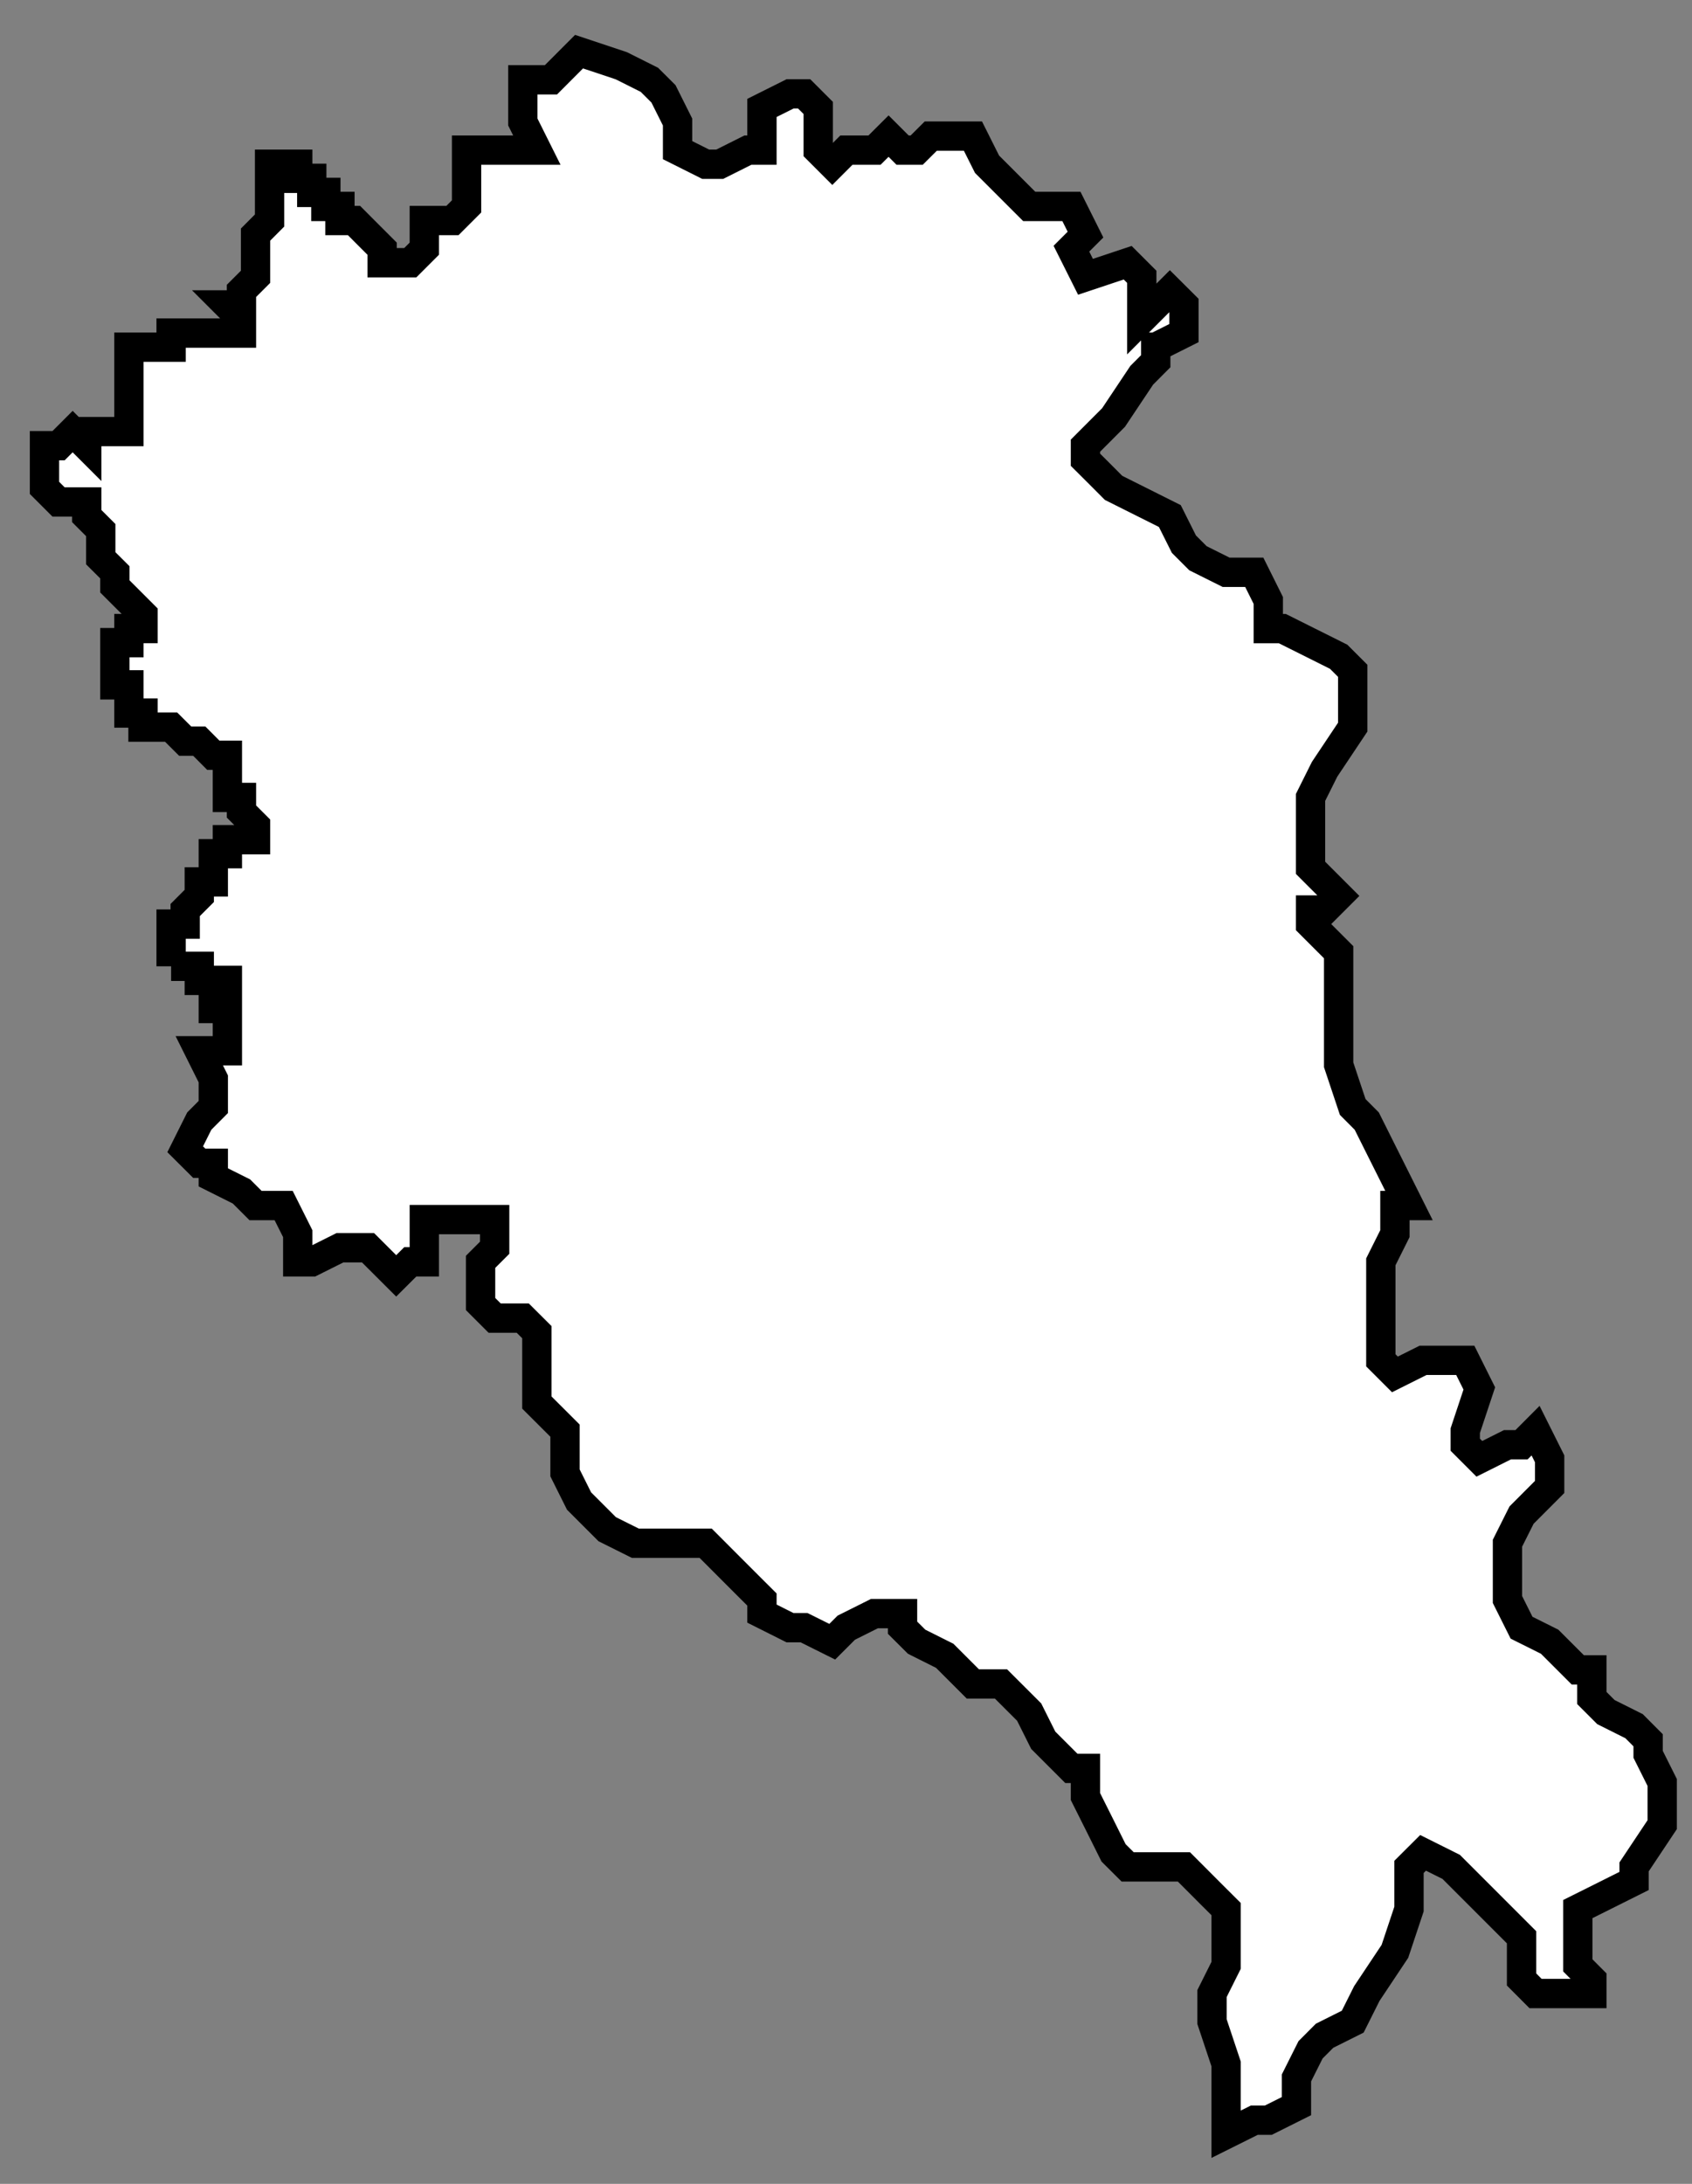
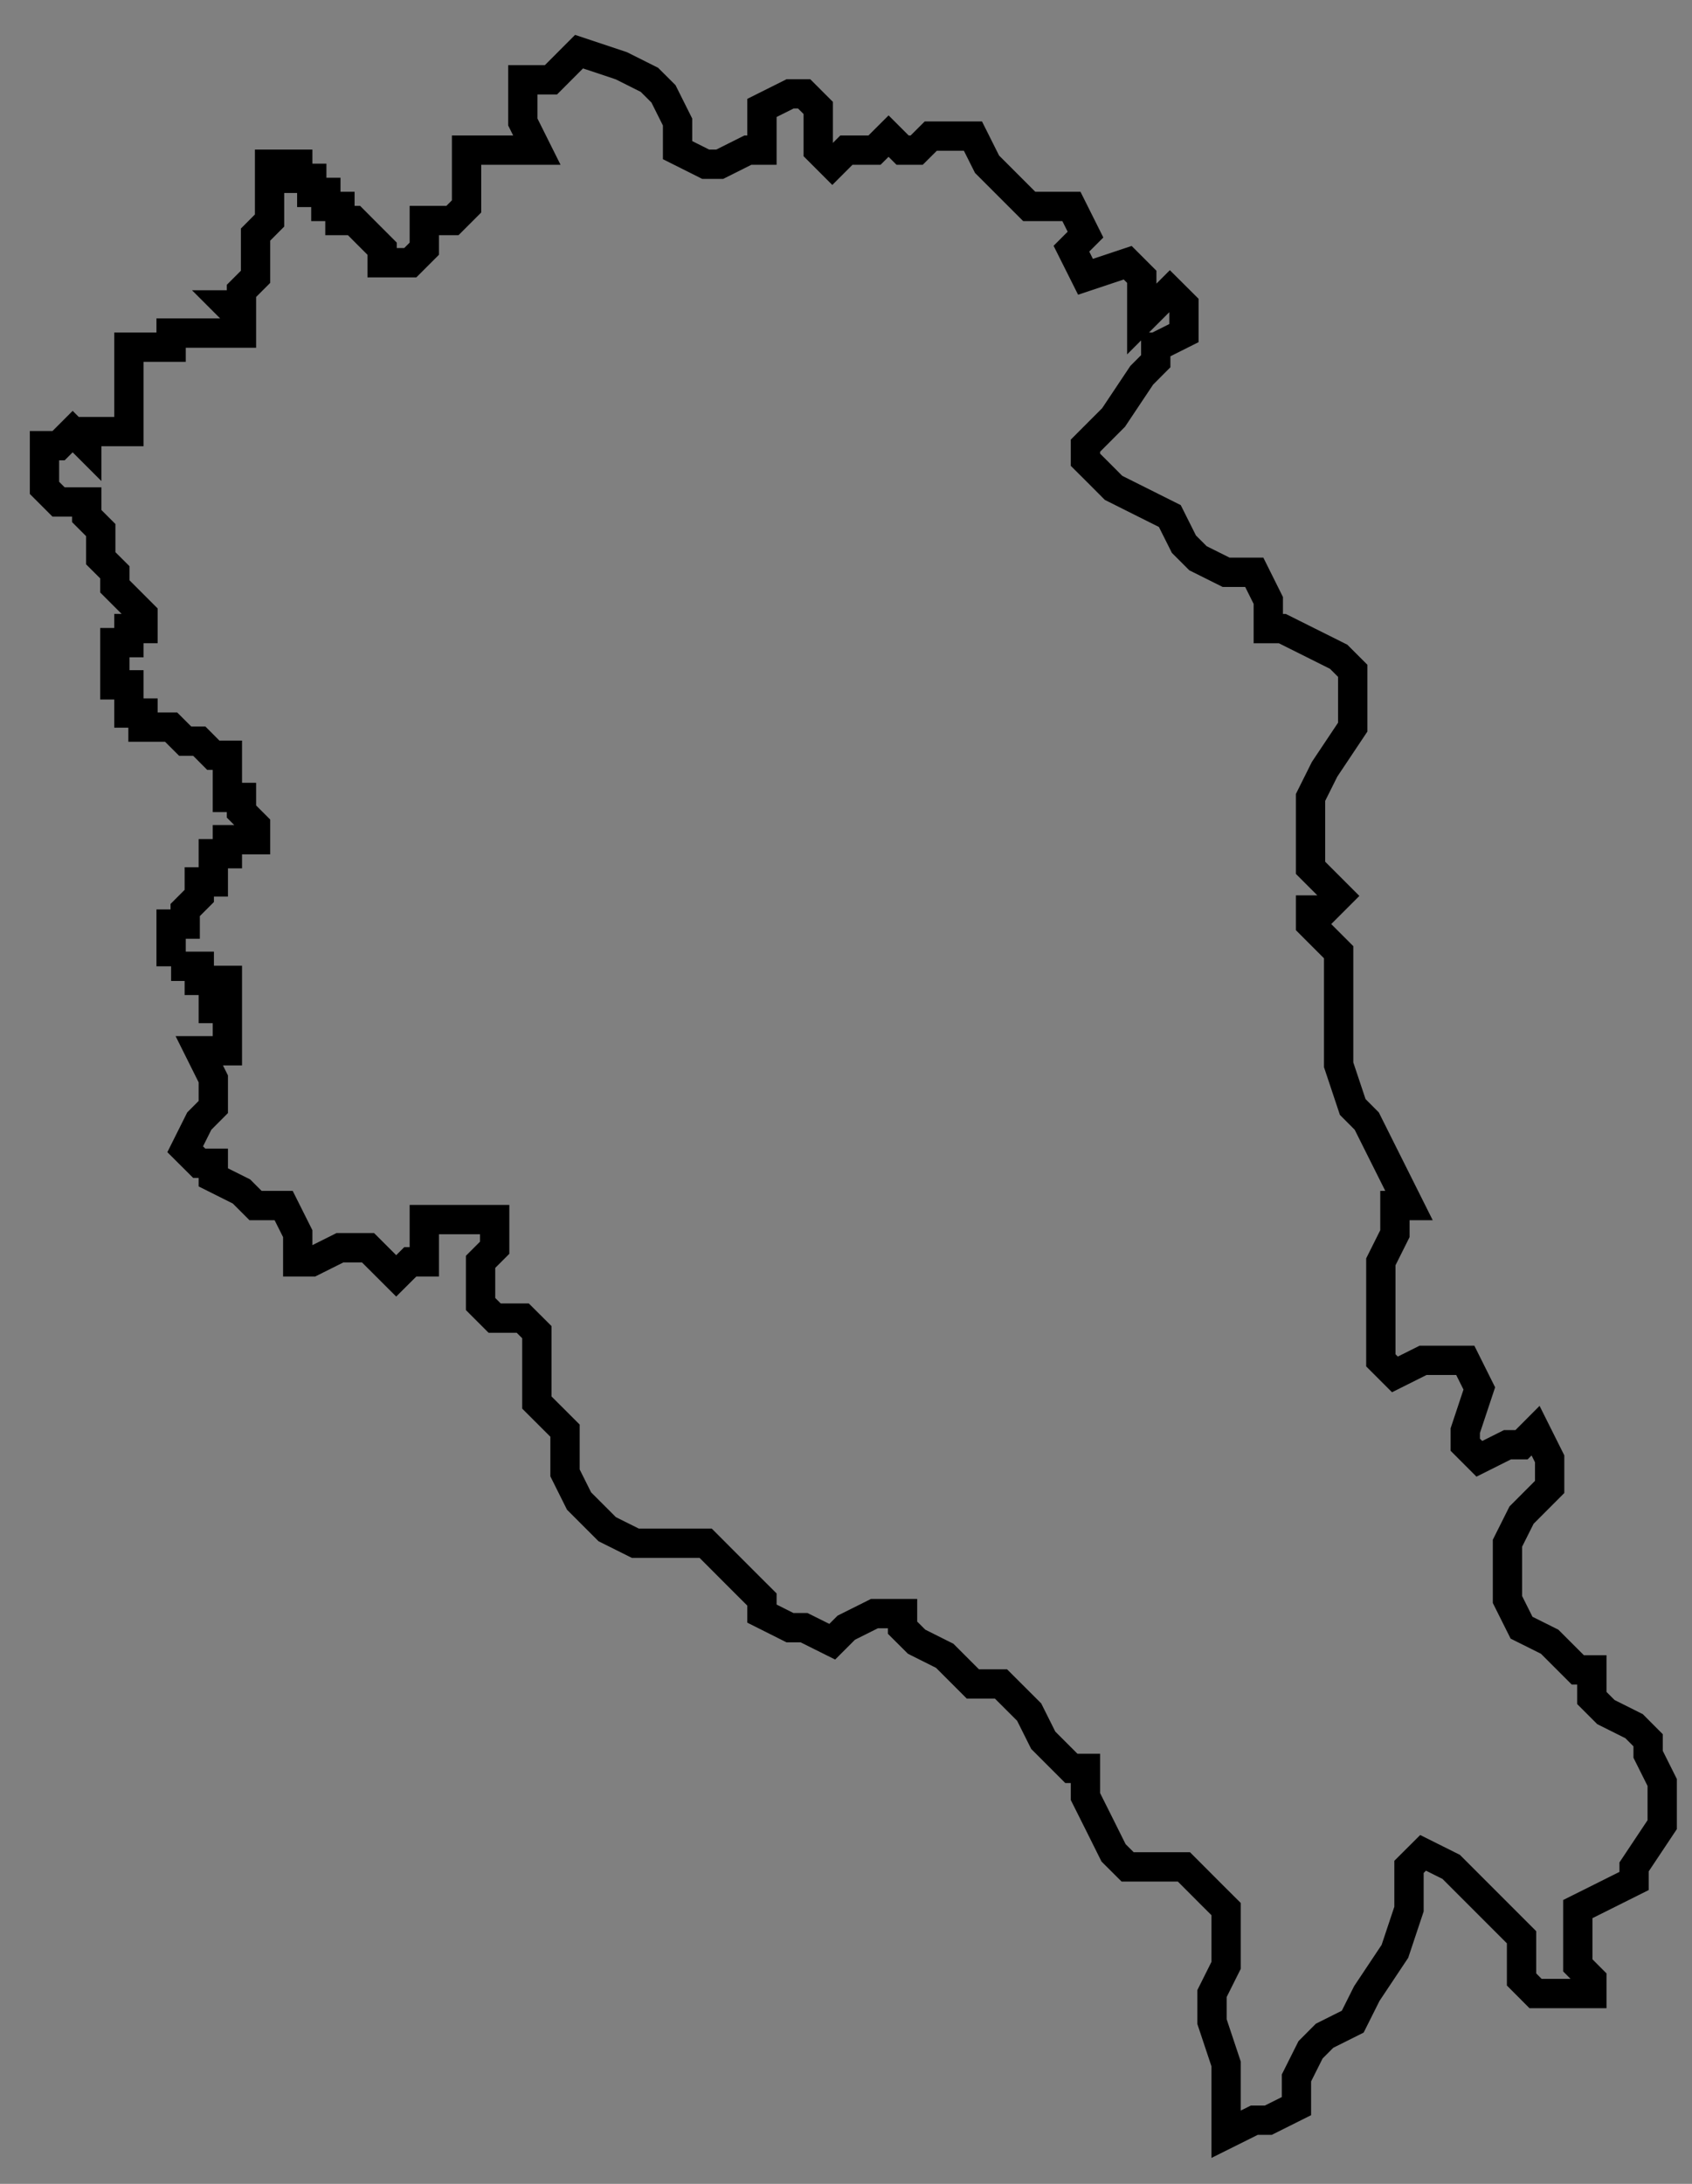
<svg xmlns="http://www.w3.org/2000/svg" width="31" height="40" viewBox="0 0 31 40" fill="none">
  <rect x="0" y="0" width="31" height="40" fill="#808080" stroke="none" />
-   <path d="M21.175 6.359V6.616L20.918 6.874L20.402 7.647L19.887 8.163V8.421L20.145 8.678L20.402 8.936L21.433 9.452L21.691 9.967L21.949 10.225L22.464 10.482H22.98L23.237 10.998V11.514H23.495L24.526 12.029L24.784 12.287V13.318L24.268 14.091L24.011 14.606V15.895L24.526 16.41L24.268 16.668H24.011V16.926L24.526 17.441V19.503L24.784 20.276L25.041 20.534L25.299 21.05L25.557 21.565L25.815 22.081H25.557V22.596L25.299 23.112V24.916L25.557 25.174L26.073 24.916H26.846L27.103 25.431L26.846 26.204V26.462L27.104 26.72L27.619 26.462H27.877L28.134 26.204L28.392 26.72V27.235L27.877 27.751L27.619 28.266V29.297L27.877 29.813L28.392 30.07L28.908 30.586H29.165V31.101L29.423 31.359L29.939 31.617L30.196 31.875V32.132L30.454 32.648V33.421L29.939 34.194V34.452L29.423 34.71L28.908 34.967V35.998L29.165 36.256V36.514H28.134L27.877 36.256V35.483L26.588 34.194L26.073 33.937L25.815 34.194V34.967L25.557 35.741L25.042 36.514L24.784 37.029L24.268 37.287L24.011 37.545L23.753 38.06V38.576L23.237 38.834H22.98L22.464 39.091V37.803L22.206 37.029V36.514L22.464 35.998V34.967L22.206 34.71L21.691 34.194H20.66L20.402 33.937L20.145 33.421L19.887 32.906V32.39H19.629L19.114 31.875L18.856 31.359L18.34 30.844H17.825L17.567 30.586L17.309 30.328L16.794 30.07L16.536 29.813V29.555H16.021L15.505 29.813L15.248 30.07L14.732 29.813H14.474L13.96 29.555V29.297L13.702 29.04L13.444 28.782L12.929 28.266H11.64L11.125 28.009L10.867 27.751L10.609 27.493L10.352 26.978V26.204L9.836 25.689V24.4L9.578 24.143H9.063L8.805 23.885V23.112L9.063 22.854V22.338H7.774V23.112H7.517L7.259 23.369L6.743 22.854H6.228L5.712 23.112H5.455V22.596L5.197 22.081H4.682L4.424 21.823L3.908 21.565V21.307H3.651L3.393 21.05L3.651 20.534L3.908 20.276V19.761L3.651 19.246H4.166V18.472H3.908V18.215H4.166V17.957H3.651V17.699H3.135V16.926H3.393V16.668L3.651 16.41V16.153H3.908V15.637H4.166V15.38H4.682V15.122L4.424 14.864V14.606H4.166V13.833H3.908L3.651 13.575H3.393L3.135 13.318H2.877H2.62V13.06H2.362V12.544H2.104V11.771H2.362V11.513H2.62V11.256L2.104 10.74V10.482L1.846 10.225V9.709L1.589 9.452V9.194H1.073L0.815 8.936V8.163H1.073L1.331 7.905L1.589 8.163V7.905H2.362V6.359H3.135V6.101H3.393H4.424V5.843L4.166 5.585H4.424V5.328L4.682 5.07V4.297L4.939 4.039V3.008H5.455V3.266H5.712V3.524H5.97V3.781H6.228V4.039H6.486L6.743 4.297L7.001 4.555V4.812H7.517L7.774 4.555V4.039H8.29L8.548 3.781V2.75H9.836L9.579 2.235V1.462H10.094L10.609 0.946L11.383 1.204L11.898 1.462L12.156 1.719L12.414 2.235V2.75L12.929 3.008H13.187L13.702 2.75H13.96V1.977L14.476 1.719H14.733L14.991 1.977V2.75L15.249 3.008L15.507 2.75H16.022L16.28 2.493L16.537 2.75H16.795L17.053 2.493H17.826L18.084 3.008L18.857 3.781H19.63L19.888 4.297L19.63 4.555L19.888 5.07L20.661 4.812L20.919 5.07V5.843L21.434 5.328L21.692 5.585V6.101L21.177 6.359H21.175Z" fill="white" />
  <path d="M3.135 17.699H3.651V17.957H4.166V18.215H3.908V18.472H4.166V19.246H3.651L3.908 19.761V20.276L3.651 20.534L3.393 21.05L3.651 21.307H3.908V21.565L4.424 21.823L4.682 22.081H5.197L5.455 22.596V23.112H5.712L6.228 22.854H6.743L7.259 23.369L7.517 23.112H7.774V22.338H9.063V22.854L8.805 23.112V23.885L9.063 24.143H9.578L9.836 24.4V25.689L10.352 26.204V26.978L10.609 27.493L10.867 27.751L11.125 28.009L11.64 28.266H12.929L13.444 28.782L13.702 29.04L13.96 29.297V29.555L14.474 29.813H14.732L15.248 30.07L15.505 29.813L16.021 29.555H16.536V29.813L16.794 30.07L17.309 30.328L17.567 30.586L17.825 30.844H18.34L18.856 31.359L19.114 31.875L19.629 32.39H19.887V32.906L20.145 33.421L20.402 33.937L20.66 34.194H21.691L22.206 34.71L22.464 34.967V35.998L22.206 36.514V37.029L22.464 37.803V39.091L22.98 38.834H23.237L23.753 38.576V38.06L24.011 37.545L24.268 37.287L24.784 37.029L25.042 36.514L25.557 35.741L25.815 34.967V34.194L26.073 33.937L26.588 34.194L27.877 35.483V36.256L28.134 36.514H29.165V36.256L28.908 35.998V34.967L29.423 34.71L29.939 34.452V34.194L30.454 33.421V32.648L30.196 32.132V31.875L29.939 31.617L29.423 31.359L29.165 31.101V30.586H28.908L28.392 30.07L27.877 29.813L27.619 29.297V28.266L27.877 27.751L28.392 27.235V26.72L28.134 26.204L27.877 26.462H27.619L27.104 26.72L26.846 26.462V26.204L27.103 25.431L26.846 24.916H26.073L25.557 25.174L25.299 24.916V23.112L25.557 22.596V22.081H25.815L25.557 21.565L25.299 21.05L25.041 20.534L24.784 20.276L24.526 19.503V17.441L24.011 16.926V16.668H24.268L24.526 16.41L24.011 15.895V14.606L24.268 14.091L24.784 13.318V12.287L24.526 12.029L23.495 11.514H23.237V10.998L22.98 10.482H22.464L21.949 10.225L21.691 9.967L21.433 9.452L20.402 8.936L20.145 8.678L19.887 8.421V8.163L20.402 7.647L20.918 6.874L21.175 6.616V6.359H21.177L21.692 6.101V5.585L21.434 5.328L20.919 5.843V5.07L20.661 4.812L19.888 5.07L19.63 4.555L19.888 4.297L19.63 3.781H18.857L18.084 3.008L17.826 2.493H17.053L16.795 2.75H16.537L16.28 2.493L16.022 2.75H15.507L15.249 3.008L14.991 2.75V1.977L14.733 1.719H14.476L13.96 1.977V2.75H13.702L13.187 3.008H12.929L12.414 2.75V2.235L12.156 1.719L11.898 1.462L11.383 1.204L10.609 0.946L10.094 1.462H9.579V2.235L9.836 2.75H8.548V3.781L8.29 4.039H7.774V4.555L7.517 4.812H7.001V4.555L6.743 4.297L6.486 4.039H6.228V3.781H5.97V3.524H5.712V3.266H5.455V3.008H4.939V4.039L4.682 4.297V5.07L4.424 5.328V5.585H4.166L4.424 5.843V6.101H3.393M3.135 17.699V17.441M3.135 17.699V16.926H3.393V16.668L3.651 16.41V16.153H3.908V15.637H4.166V15.38H4.682V15.122L4.424 14.864V14.606H4.166V13.833H3.908L3.651 13.575H3.393L3.135 13.318H2.877M2.877 13.318V13.06M2.877 13.318H2.62V13.06H2.362V12.544H2.104V11.771H2.362V11.513H2.62V11.256L2.104 10.74V10.482L1.846 10.225V9.709L1.589 9.452V9.194H1.073L0.815 8.936V8.163H1.073L1.331 7.905L1.589 8.163V7.905H2.362V6.359H3.135V6.101H3.393M3.393 6.101V6.359" stroke="black" stroke-width="0.537" />
</svg>